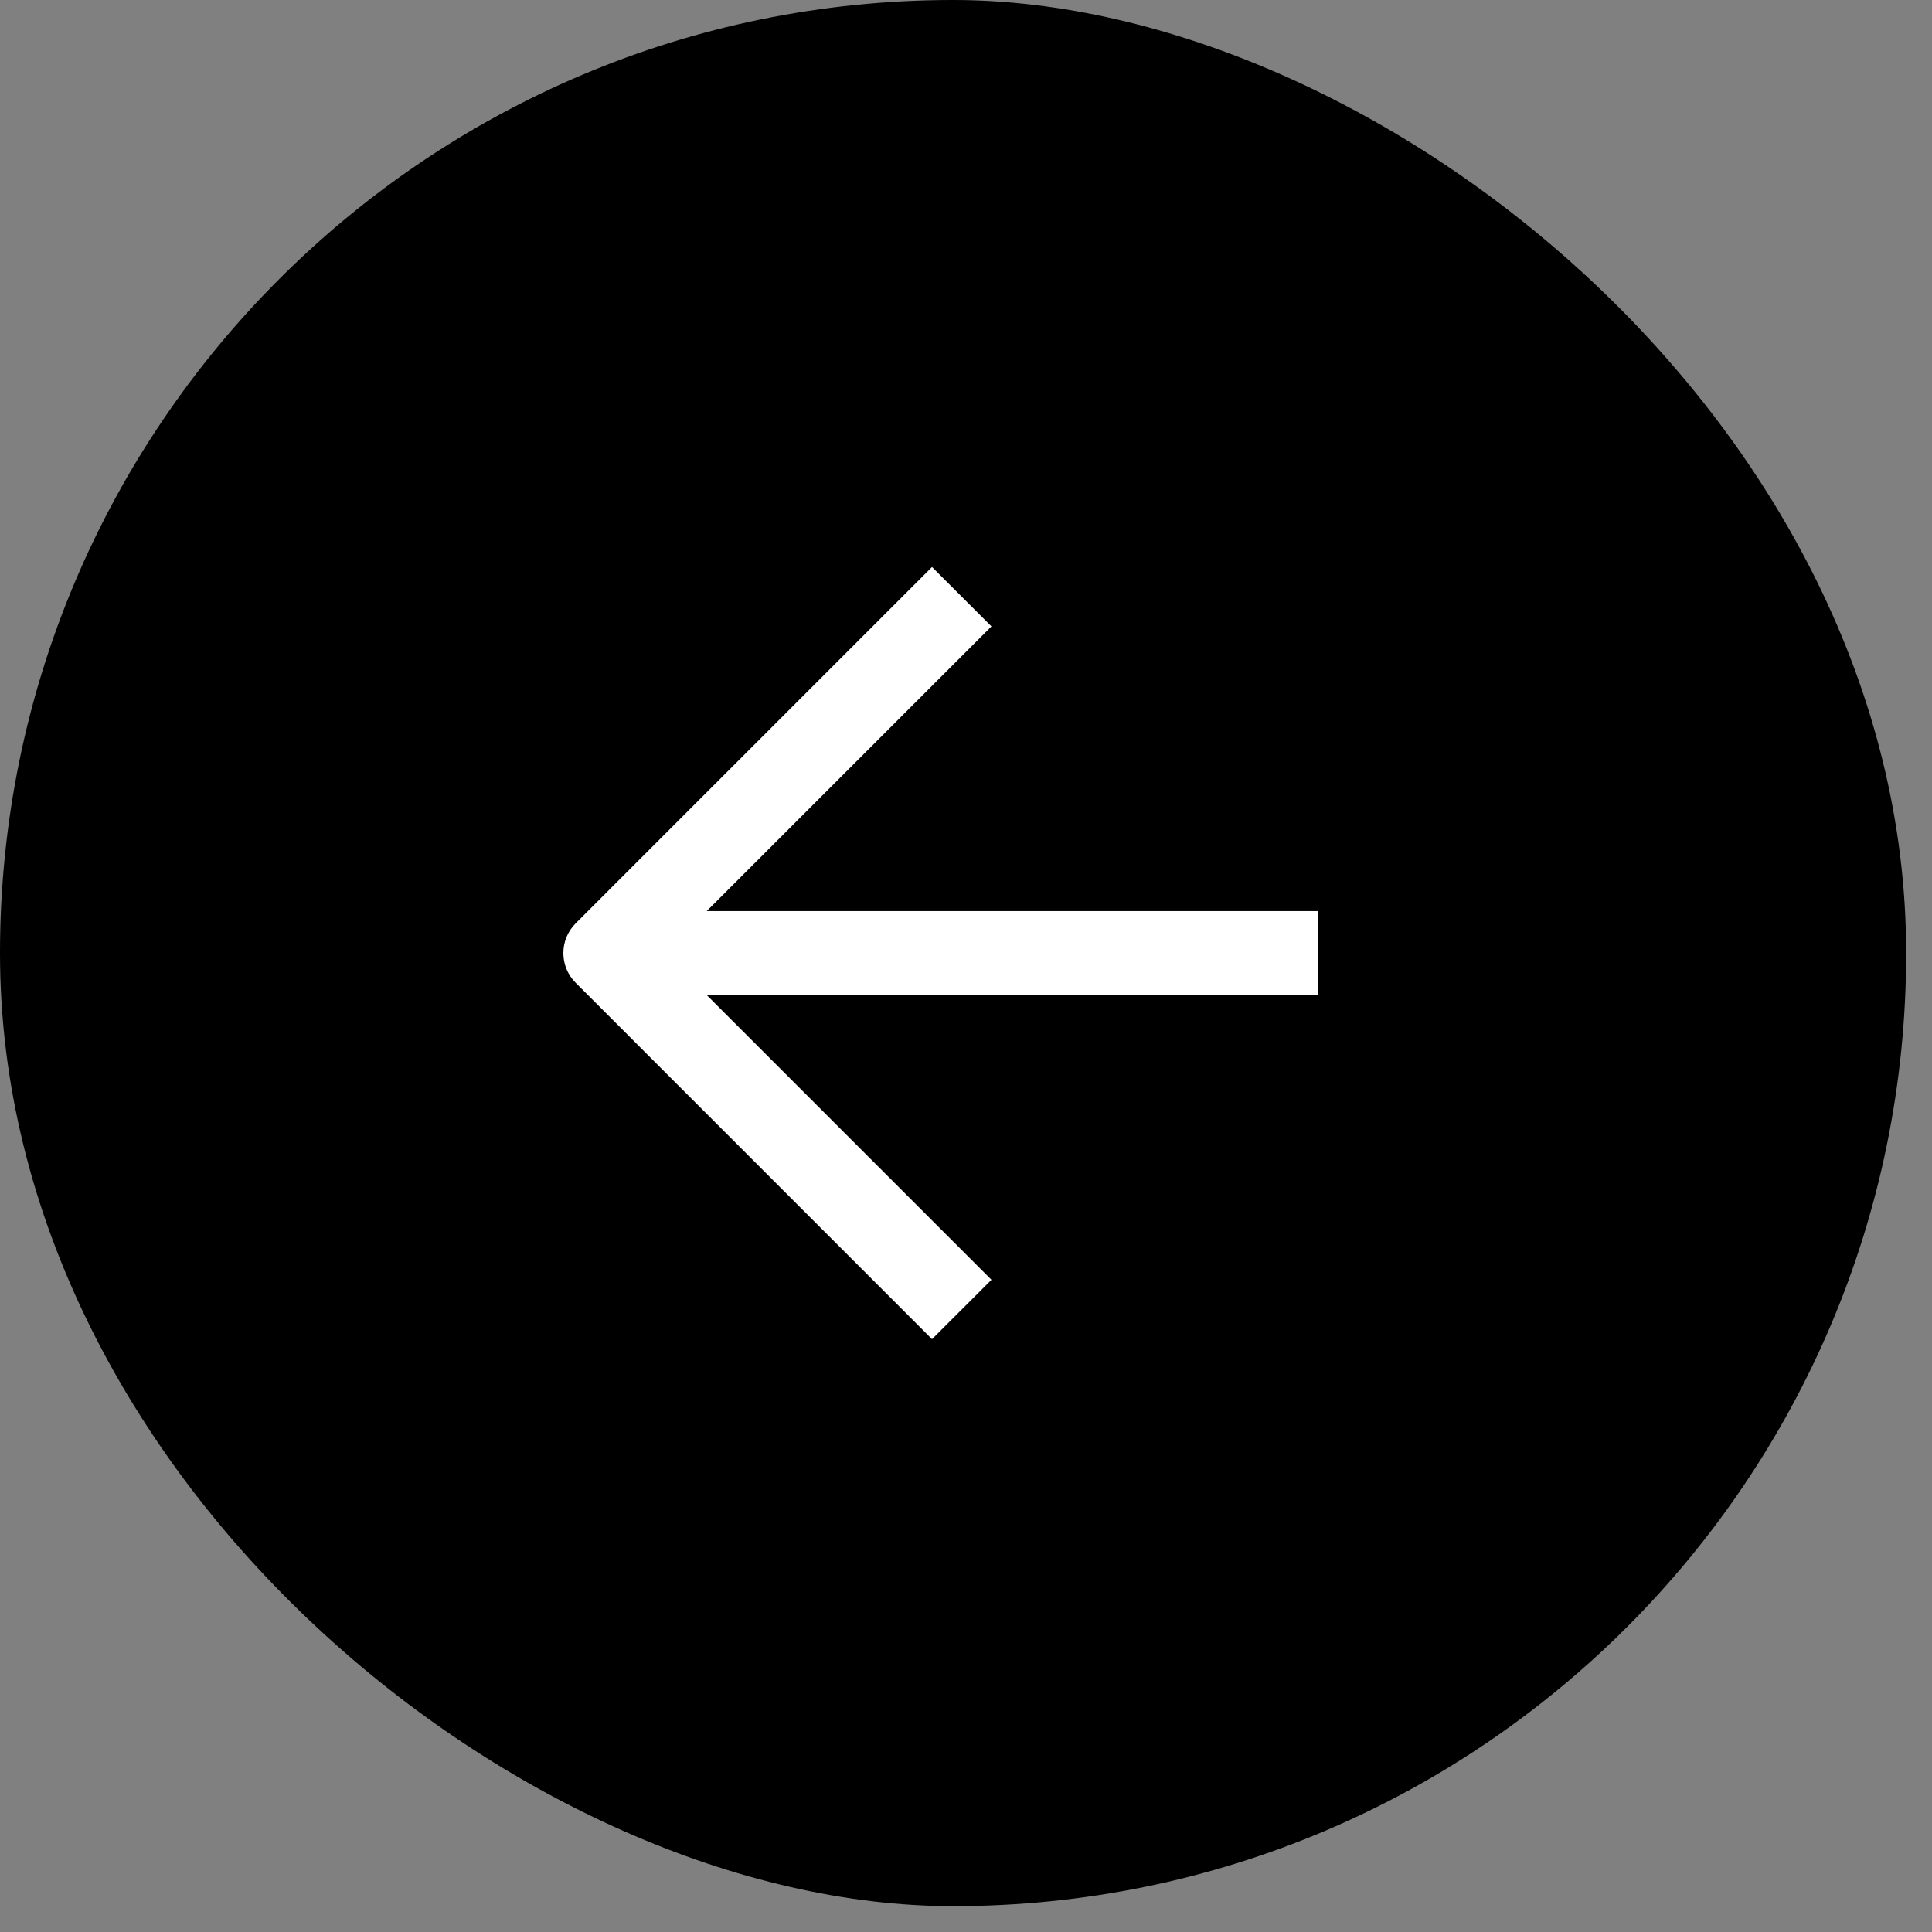
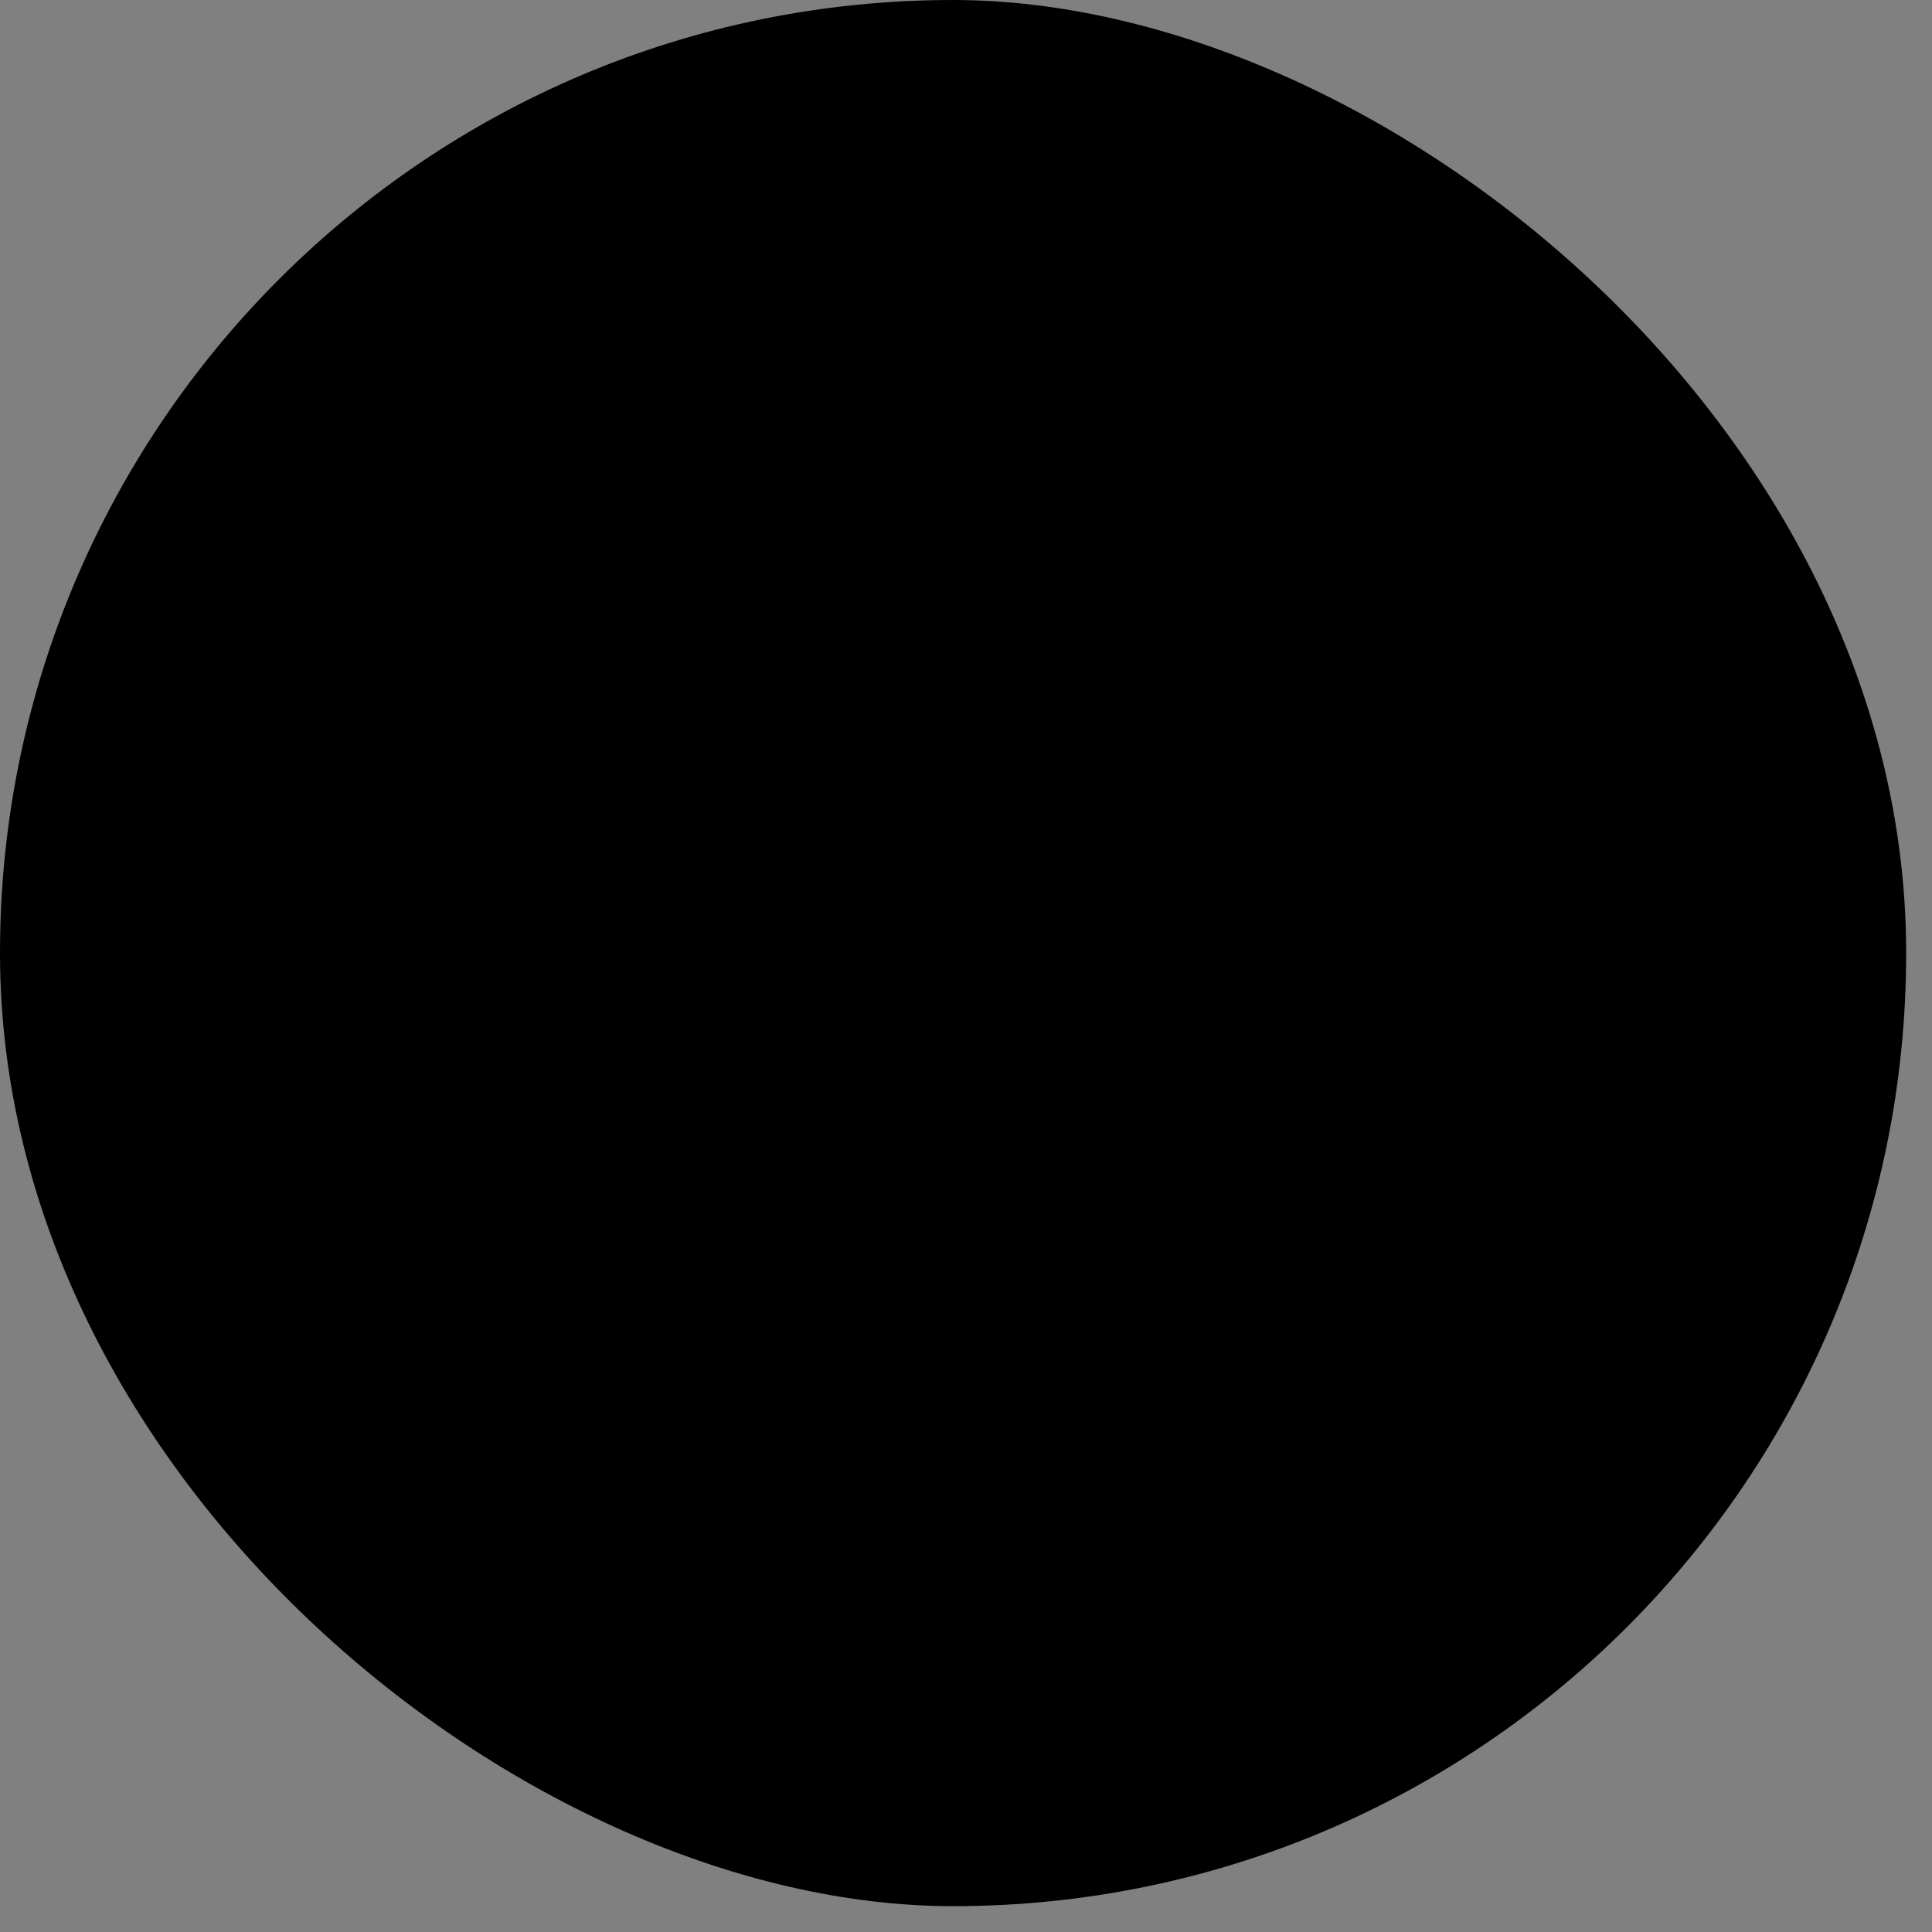
<svg xmlns="http://www.w3.org/2000/svg" width="46" height="46" viewBox="0 0 46 46" fill="none">
  <rect x="0" y="0" width="46" height="46" fill="#808080" stroke="none" />
  <rect width="45.385" height="45.385" rx="22.692" transform="matrix(4.37114e-08 -1 -1 -4.37114e-08 45.385 45.385)" fill="black" />
-   <path fill-rule="evenodd" clip-rule="evenodd" d="M22.191 13.5L13.706 21.985C13.316 22.376 13.316 23.009 13.706 23.399L22.191 31.885L23.606 30.471L16.827 23.692L31.384 23.692L31.384 21.692L16.827 21.692L23.606 14.914L22.191 13.5Z" fill="white" />
</svg>